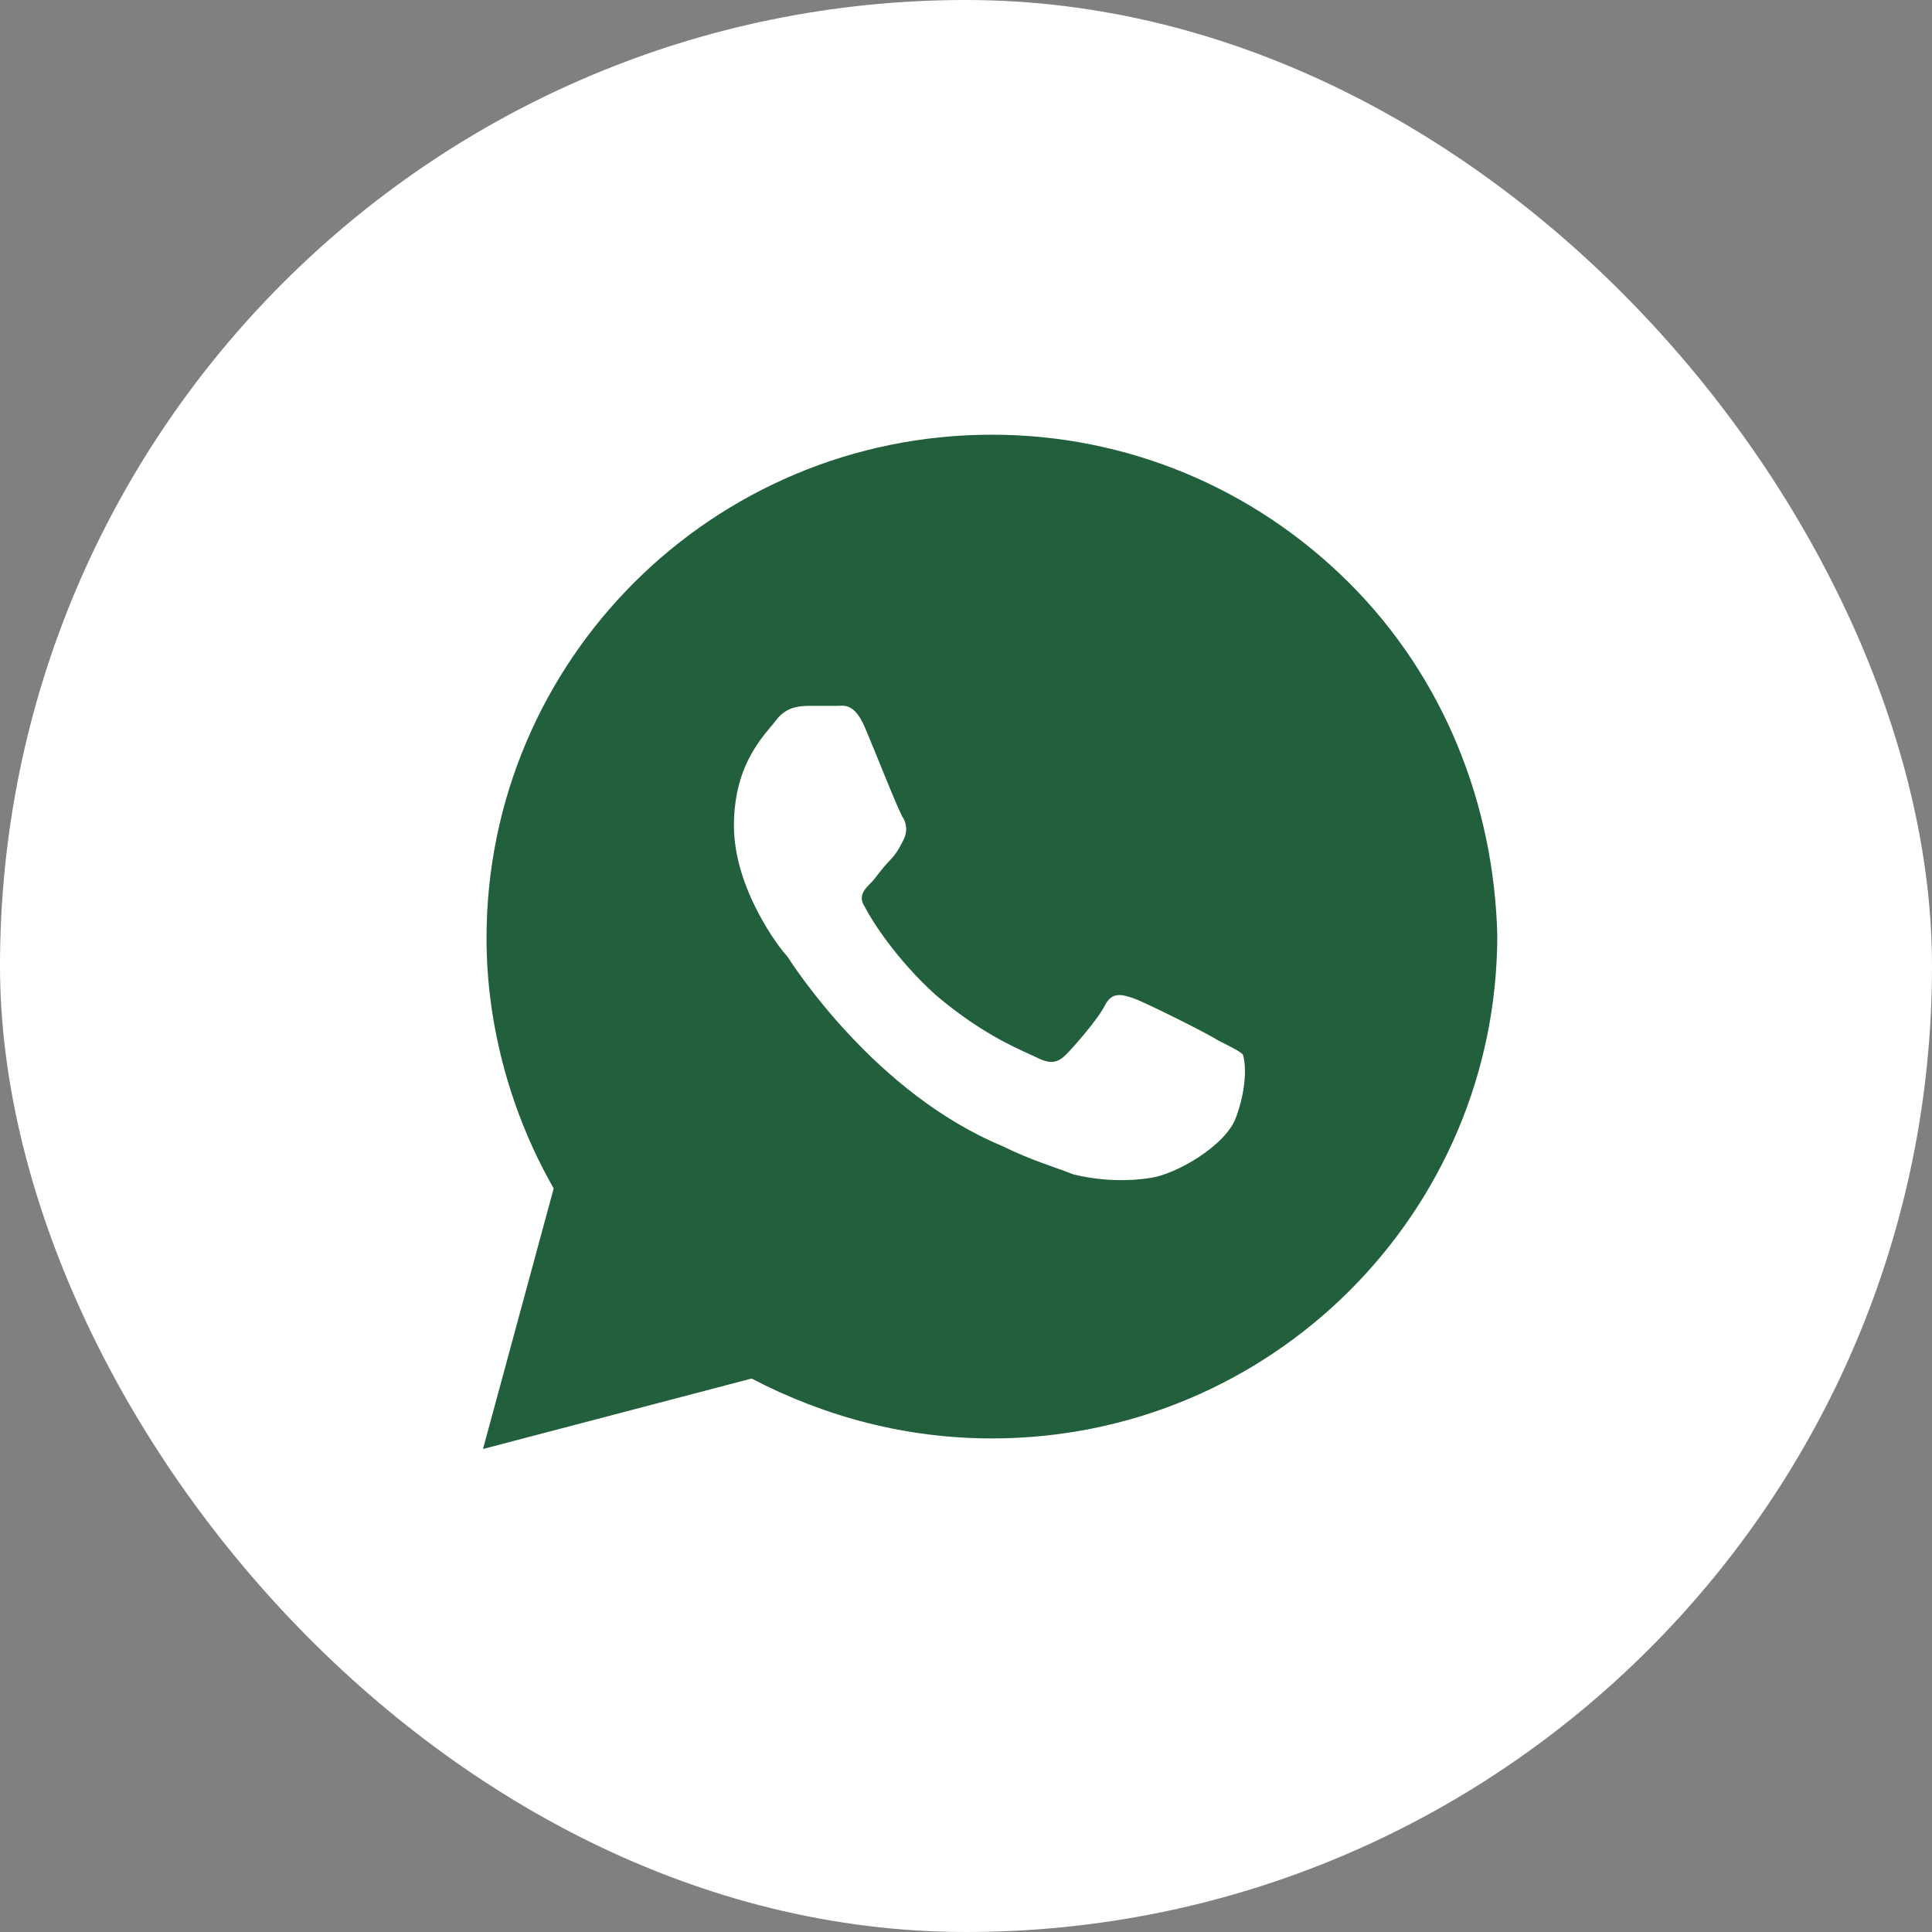
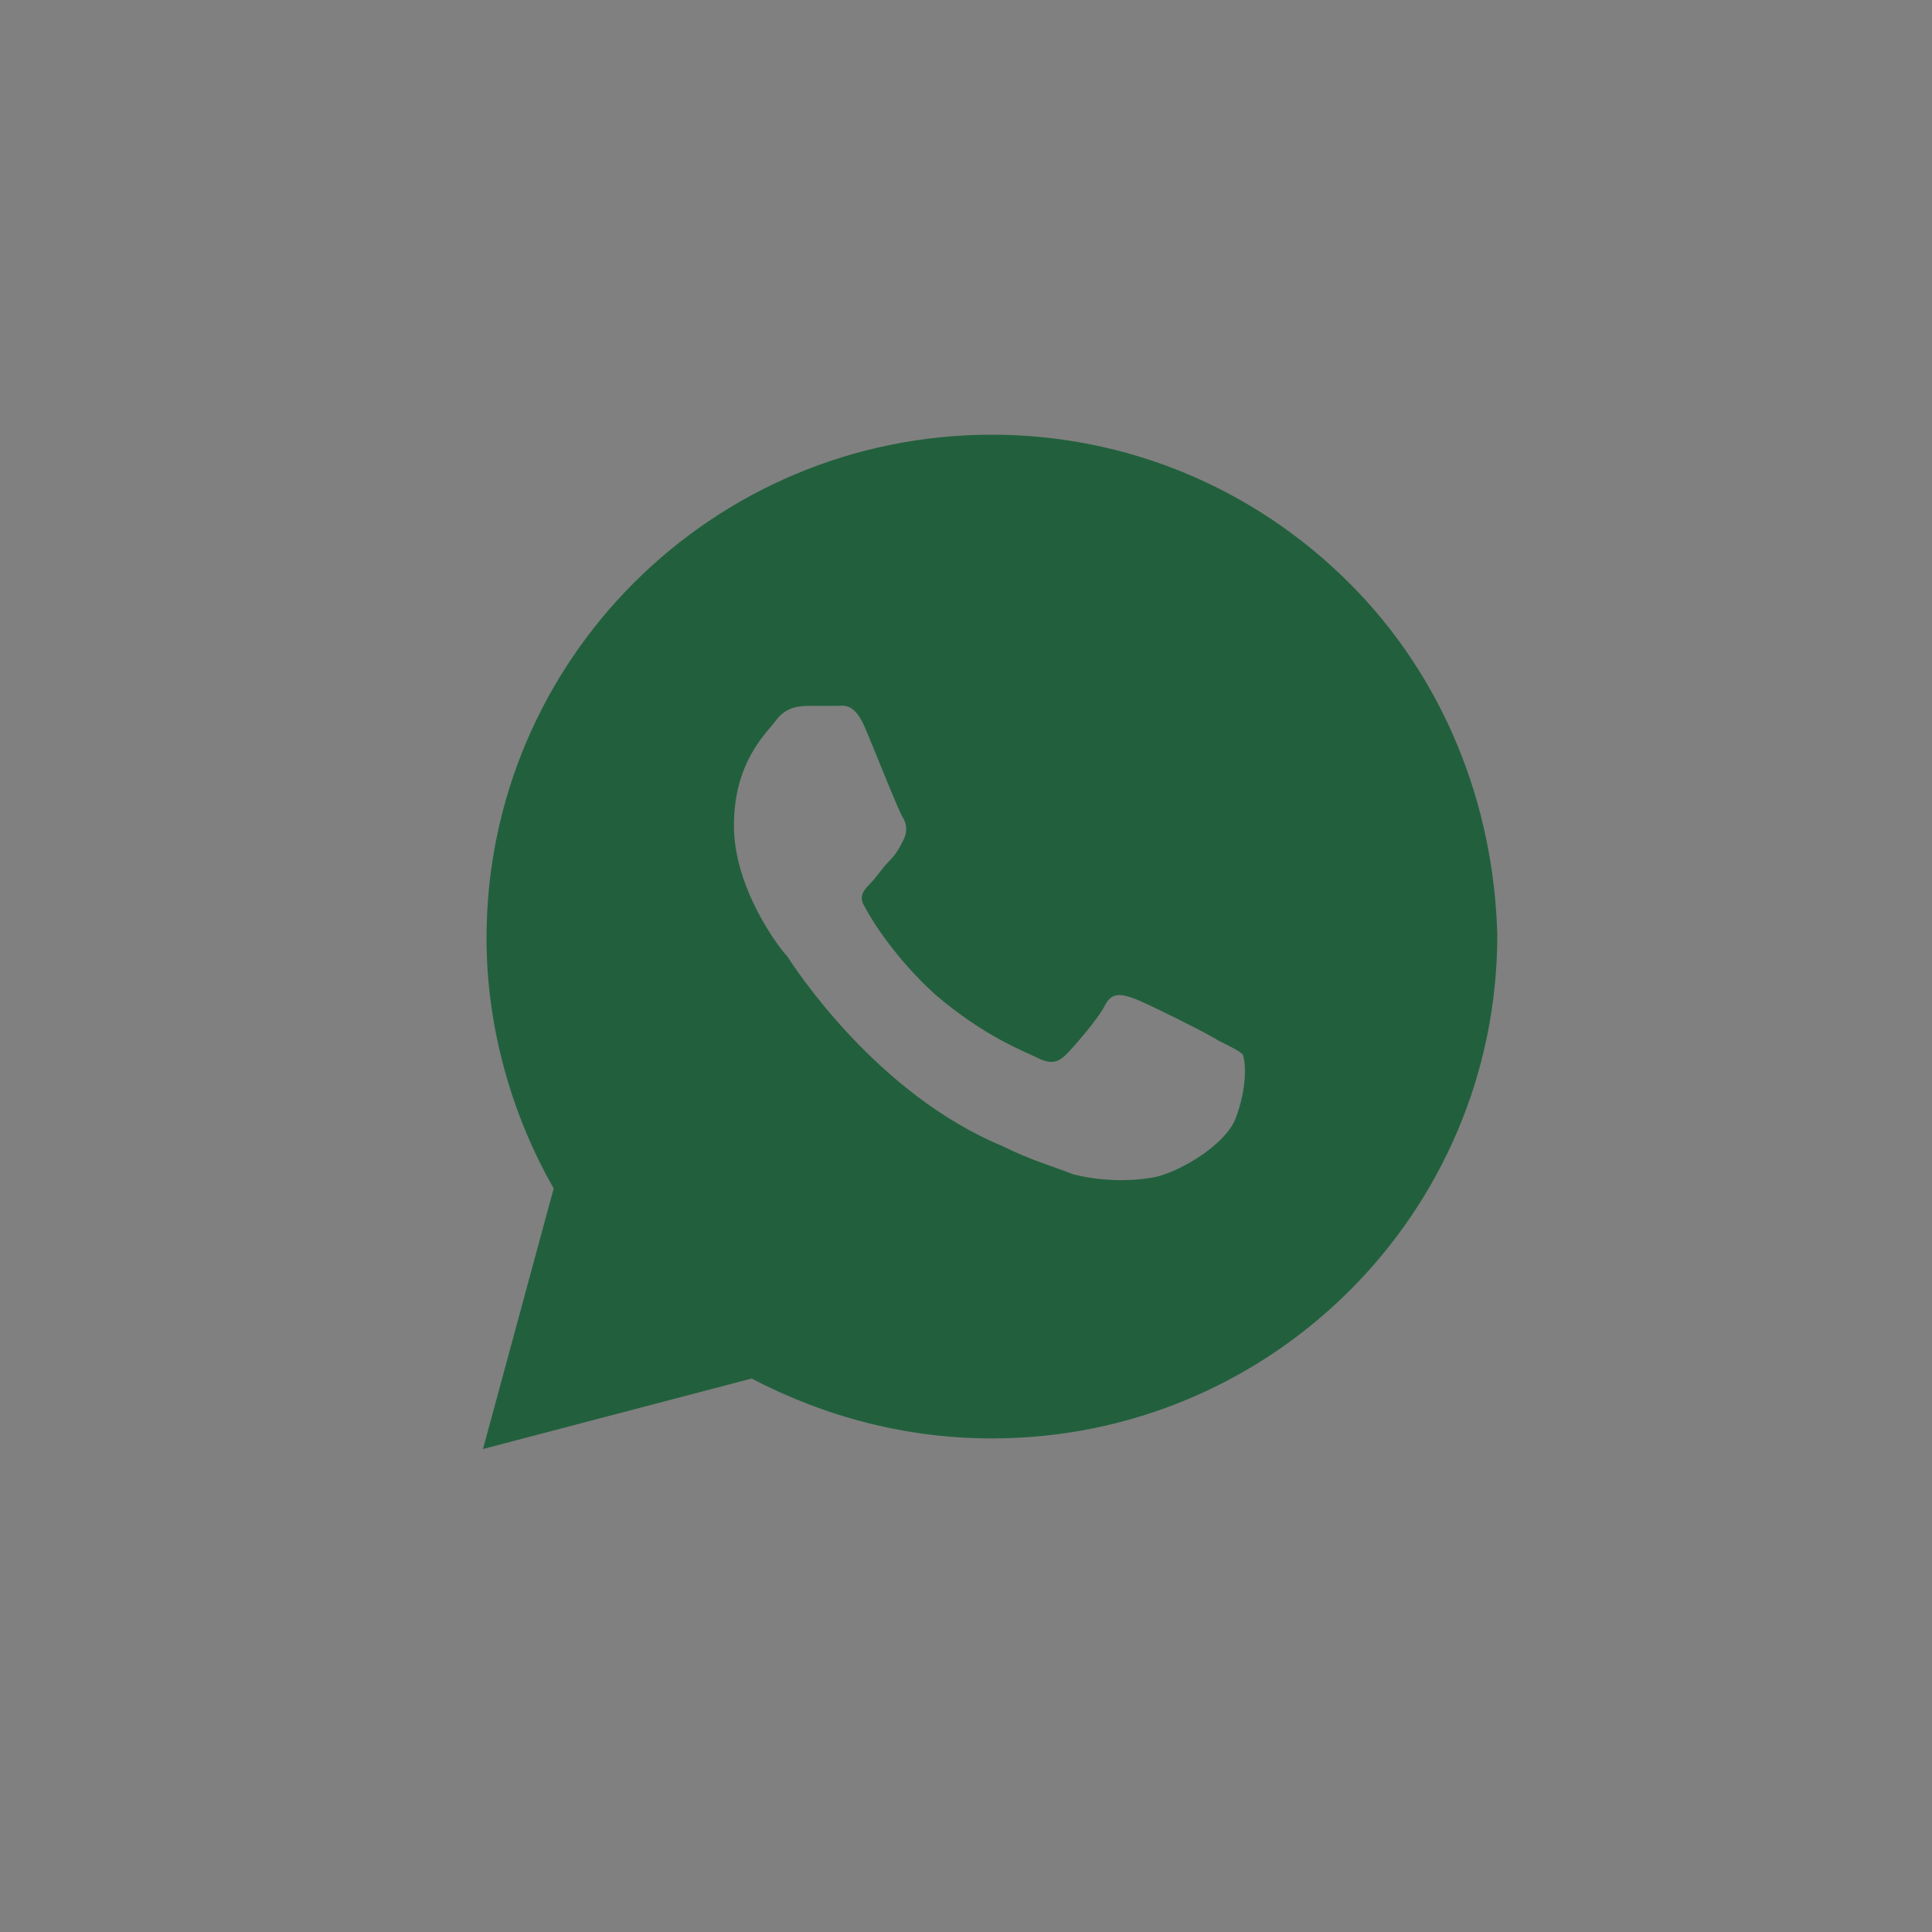
<svg xmlns="http://www.w3.org/2000/svg" width="34" height="34" viewBox="0 0 34 34" fill="none">
  <rect x="0" y="0" width="34" height="34" fill="#808080" stroke="none" />
-   <rect width="34" height="34" rx="17" fill="white" />
  <path d="M23.738 10.253C22.058 8.58 19.82 7.65 17.456 7.65C12.543 7.65 8.562 11.617 8.562 16.513C8.562 18.062 8.998 19.612 9.744 20.914L8.5 25.5L13.227 24.26C14.533 24.942 15.963 25.314 17.456 25.314C22.369 25.314 26.35 21.347 26.35 16.451C26.288 14.158 25.417 11.927 23.738 10.253ZM21.748 19.674C21.561 20.17 20.69 20.666 20.255 20.728C19.882 20.79 19.384 20.79 18.887 20.666C18.576 20.542 18.14 20.418 17.643 20.17C15.404 19.24 13.973 17.009 13.849 16.823C13.724 16.699 12.916 15.645 12.916 14.53C12.916 13.414 13.476 12.918 13.662 12.67C13.849 12.422 14.098 12.422 14.284 12.422C14.409 12.422 14.595 12.422 14.72 12.422C14.844 12.422 15.03 12.36 15.217 12.794C15.404 13.228 15.839 14.344 15.901 14.406C15.963 14.53 15.963 14.654 15.901 14.778C15.839 14.902 15.777 15.025 15.652 15.149C15.528 15.274 15.404 15.459 15.341 15.521C15.217 15.645 15.093 15.769 15.217 15.955C15.341 16.203 15.777 16.885 16.461 17.505C17.332 18.248 18.016 18.496 18.265 18.62C18.513 18.744 18.638 18.682 18.762 18.558C18.887 18.434 19.322 17.939 19.446 17.691C19.571 17.443 19.757 17.505 19.944 17.567C20.131 17.629 21.25 18.186 21.437 18.31C21.685 18.434 21.81 18.496 21.872 18.558C21.934 18.744 21.934 19.178 21.748 19.674Z" fill="#22603D" />
</svg>